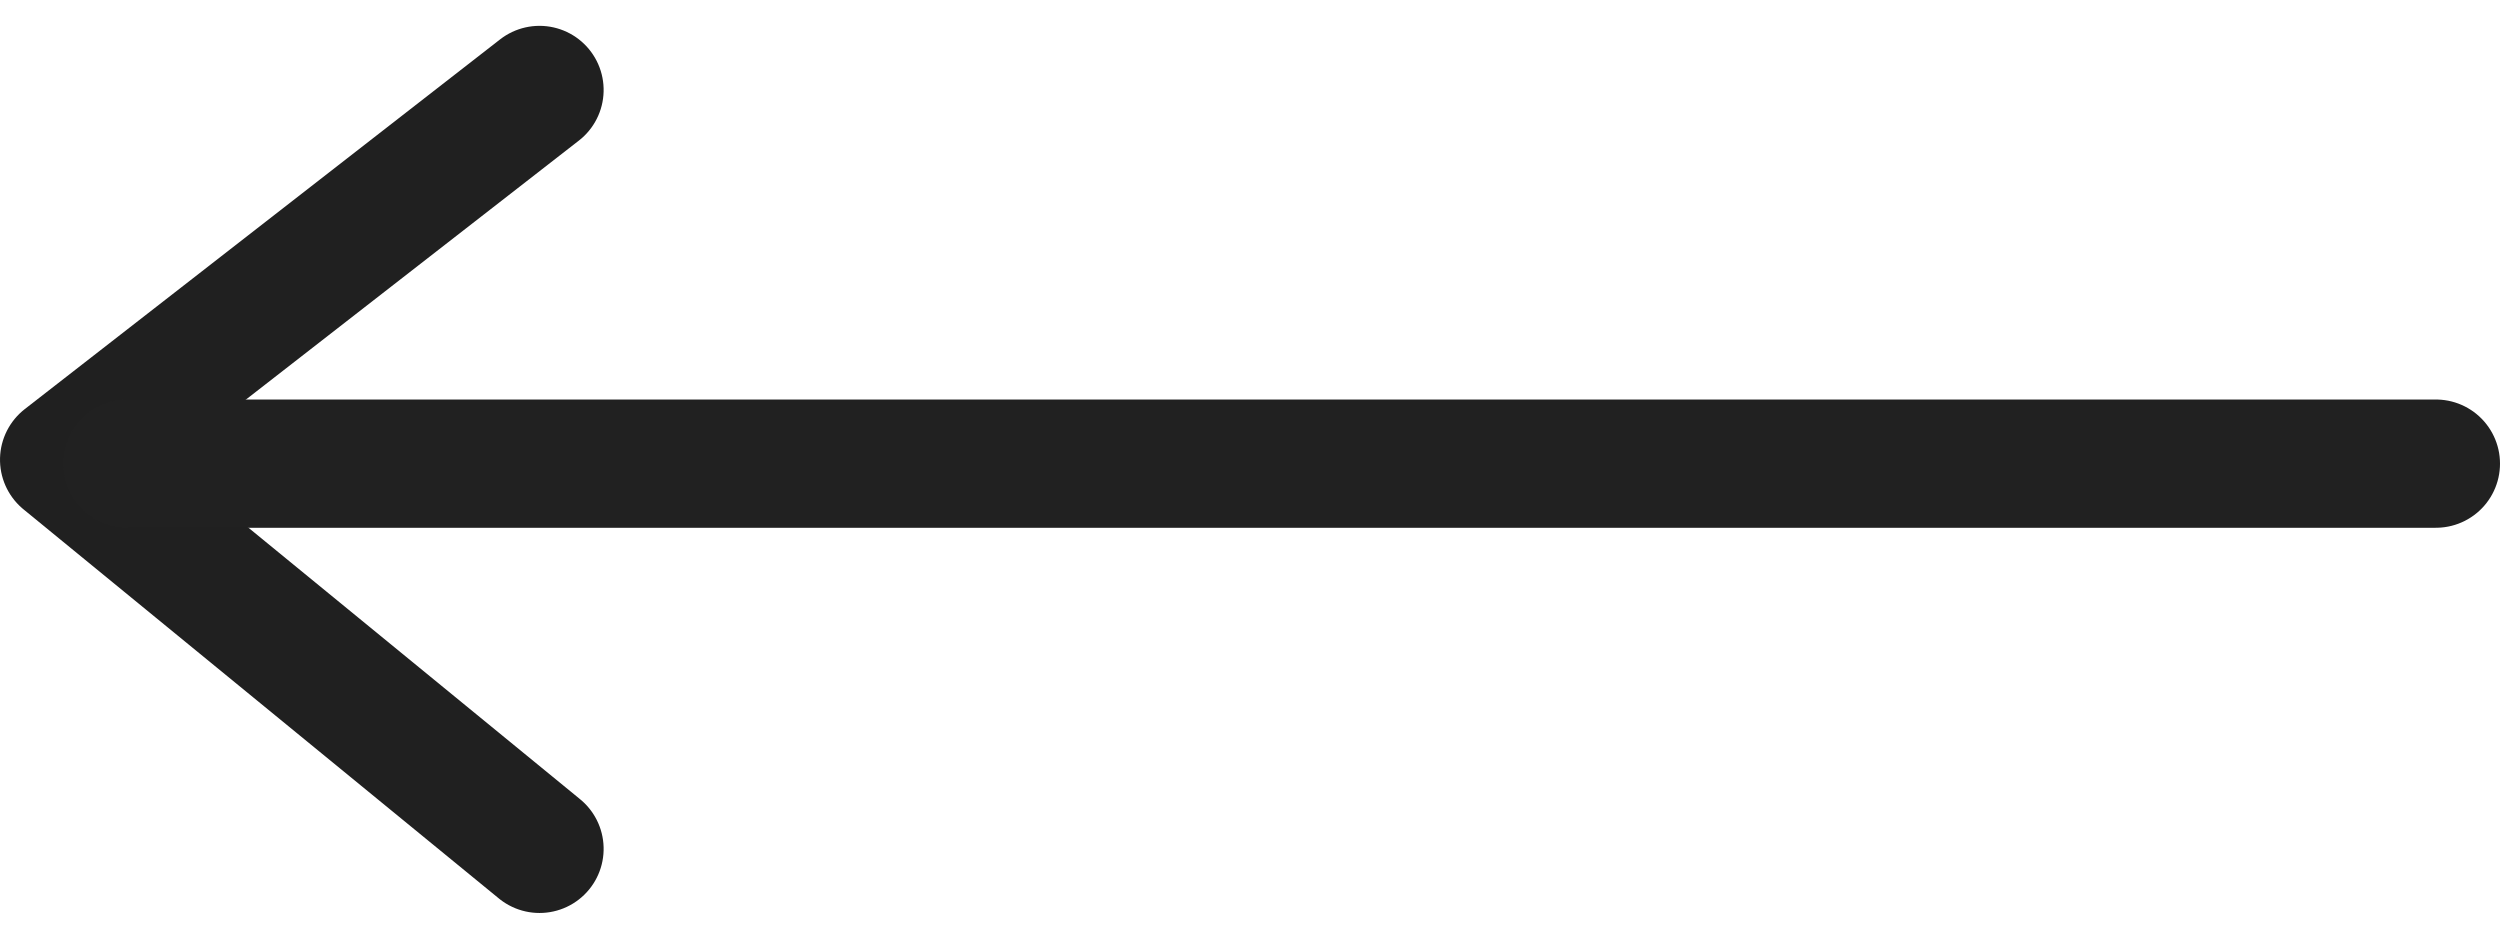
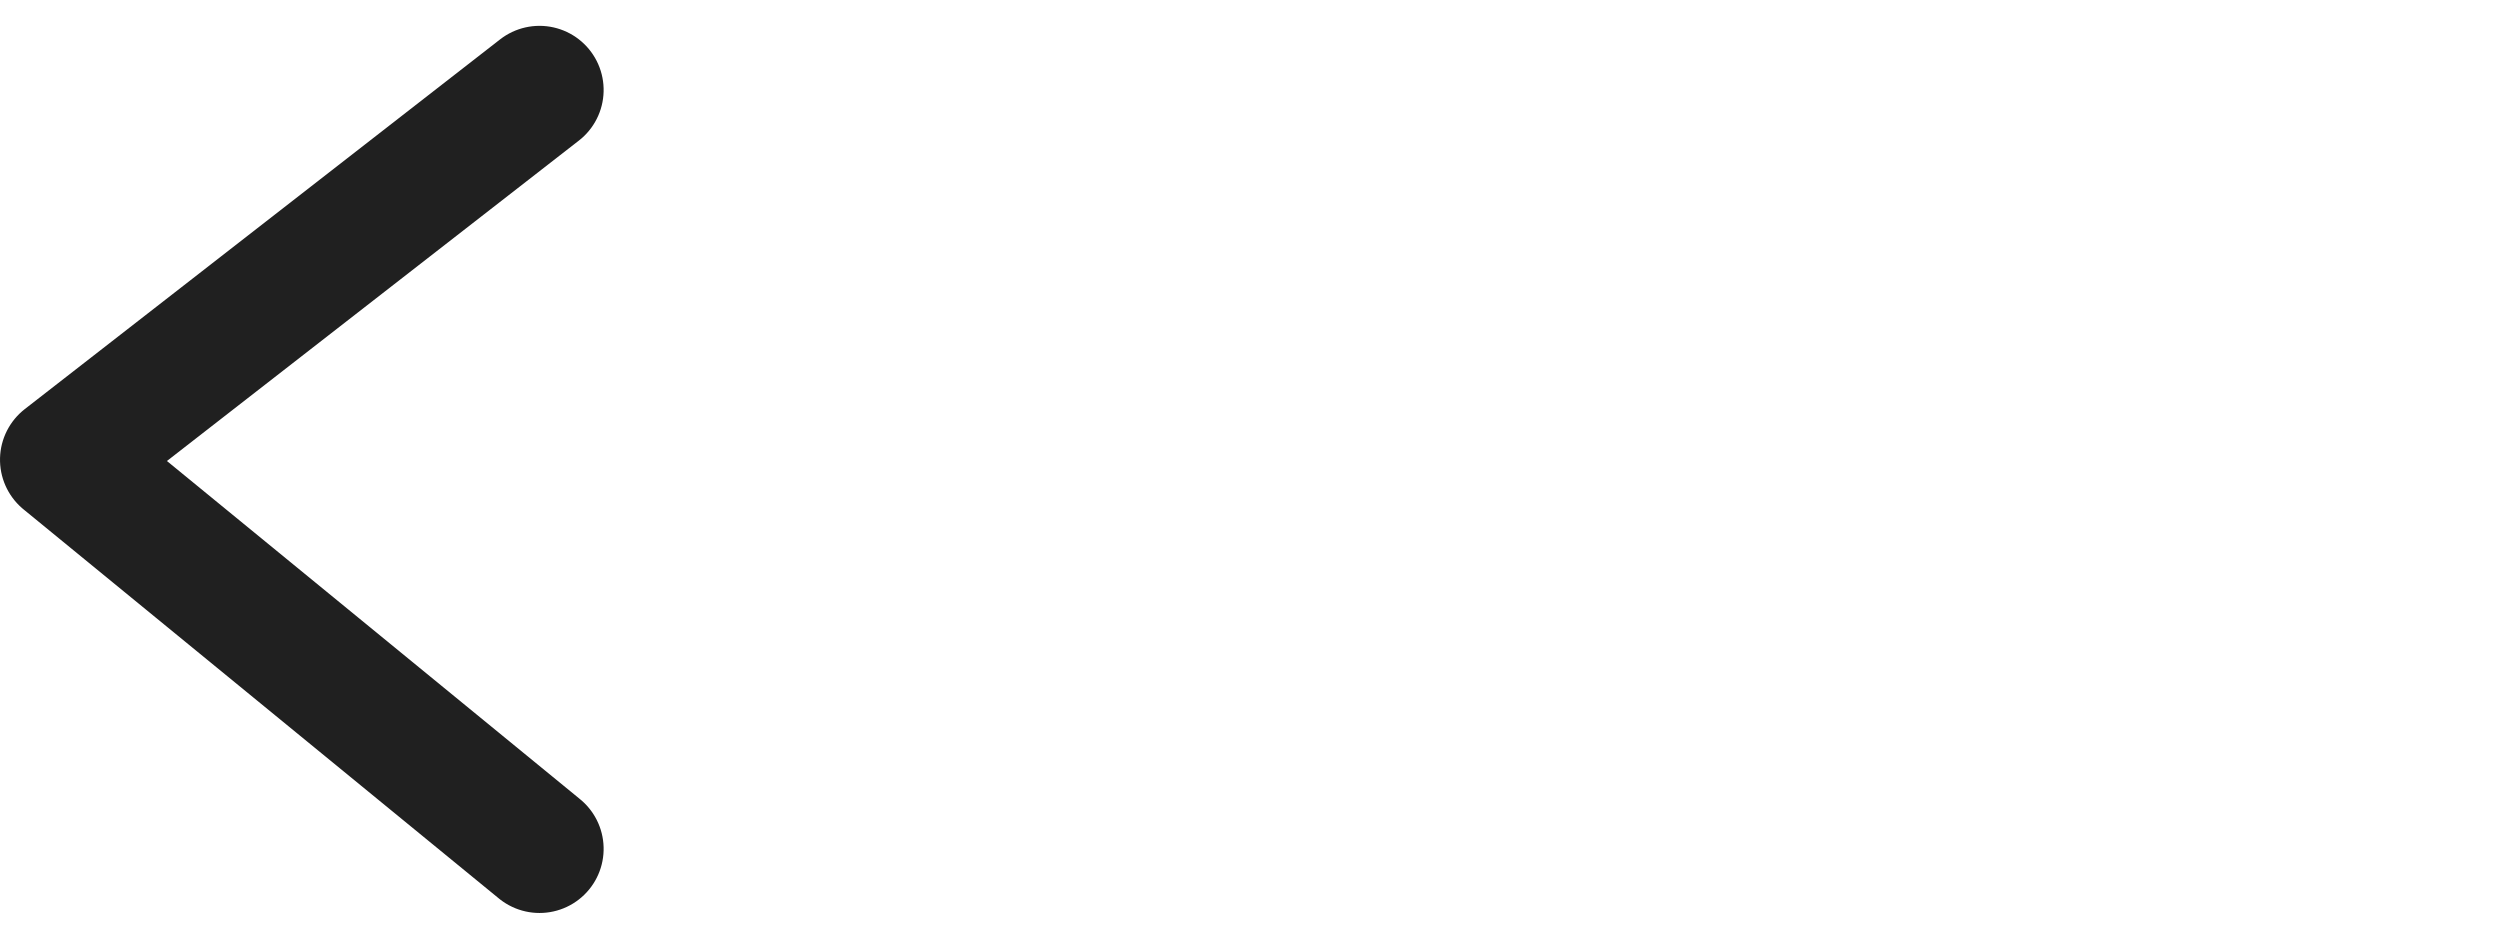
<svg xmlns="http://www.w3.org/2000/svg" width="38.985" height="14.644" viewBox="0 0 38.985 14.644">
  <g transform="translate(1 1.403)">
    <path d="M0,7.413,6.068,0l5.766,7.413" transform="translate(0 11.834) rotate(-90)" fill="none" stroke="#202020" stroke-linecap="round" stroke-linejoin="round" stroke-width="2" />
-     <line x2="36" transform="translate(0.985 5.827)" fill="none" stroke="#212121" stroke-linecap="round" stroke-width="2" />
  </g>
</svg>